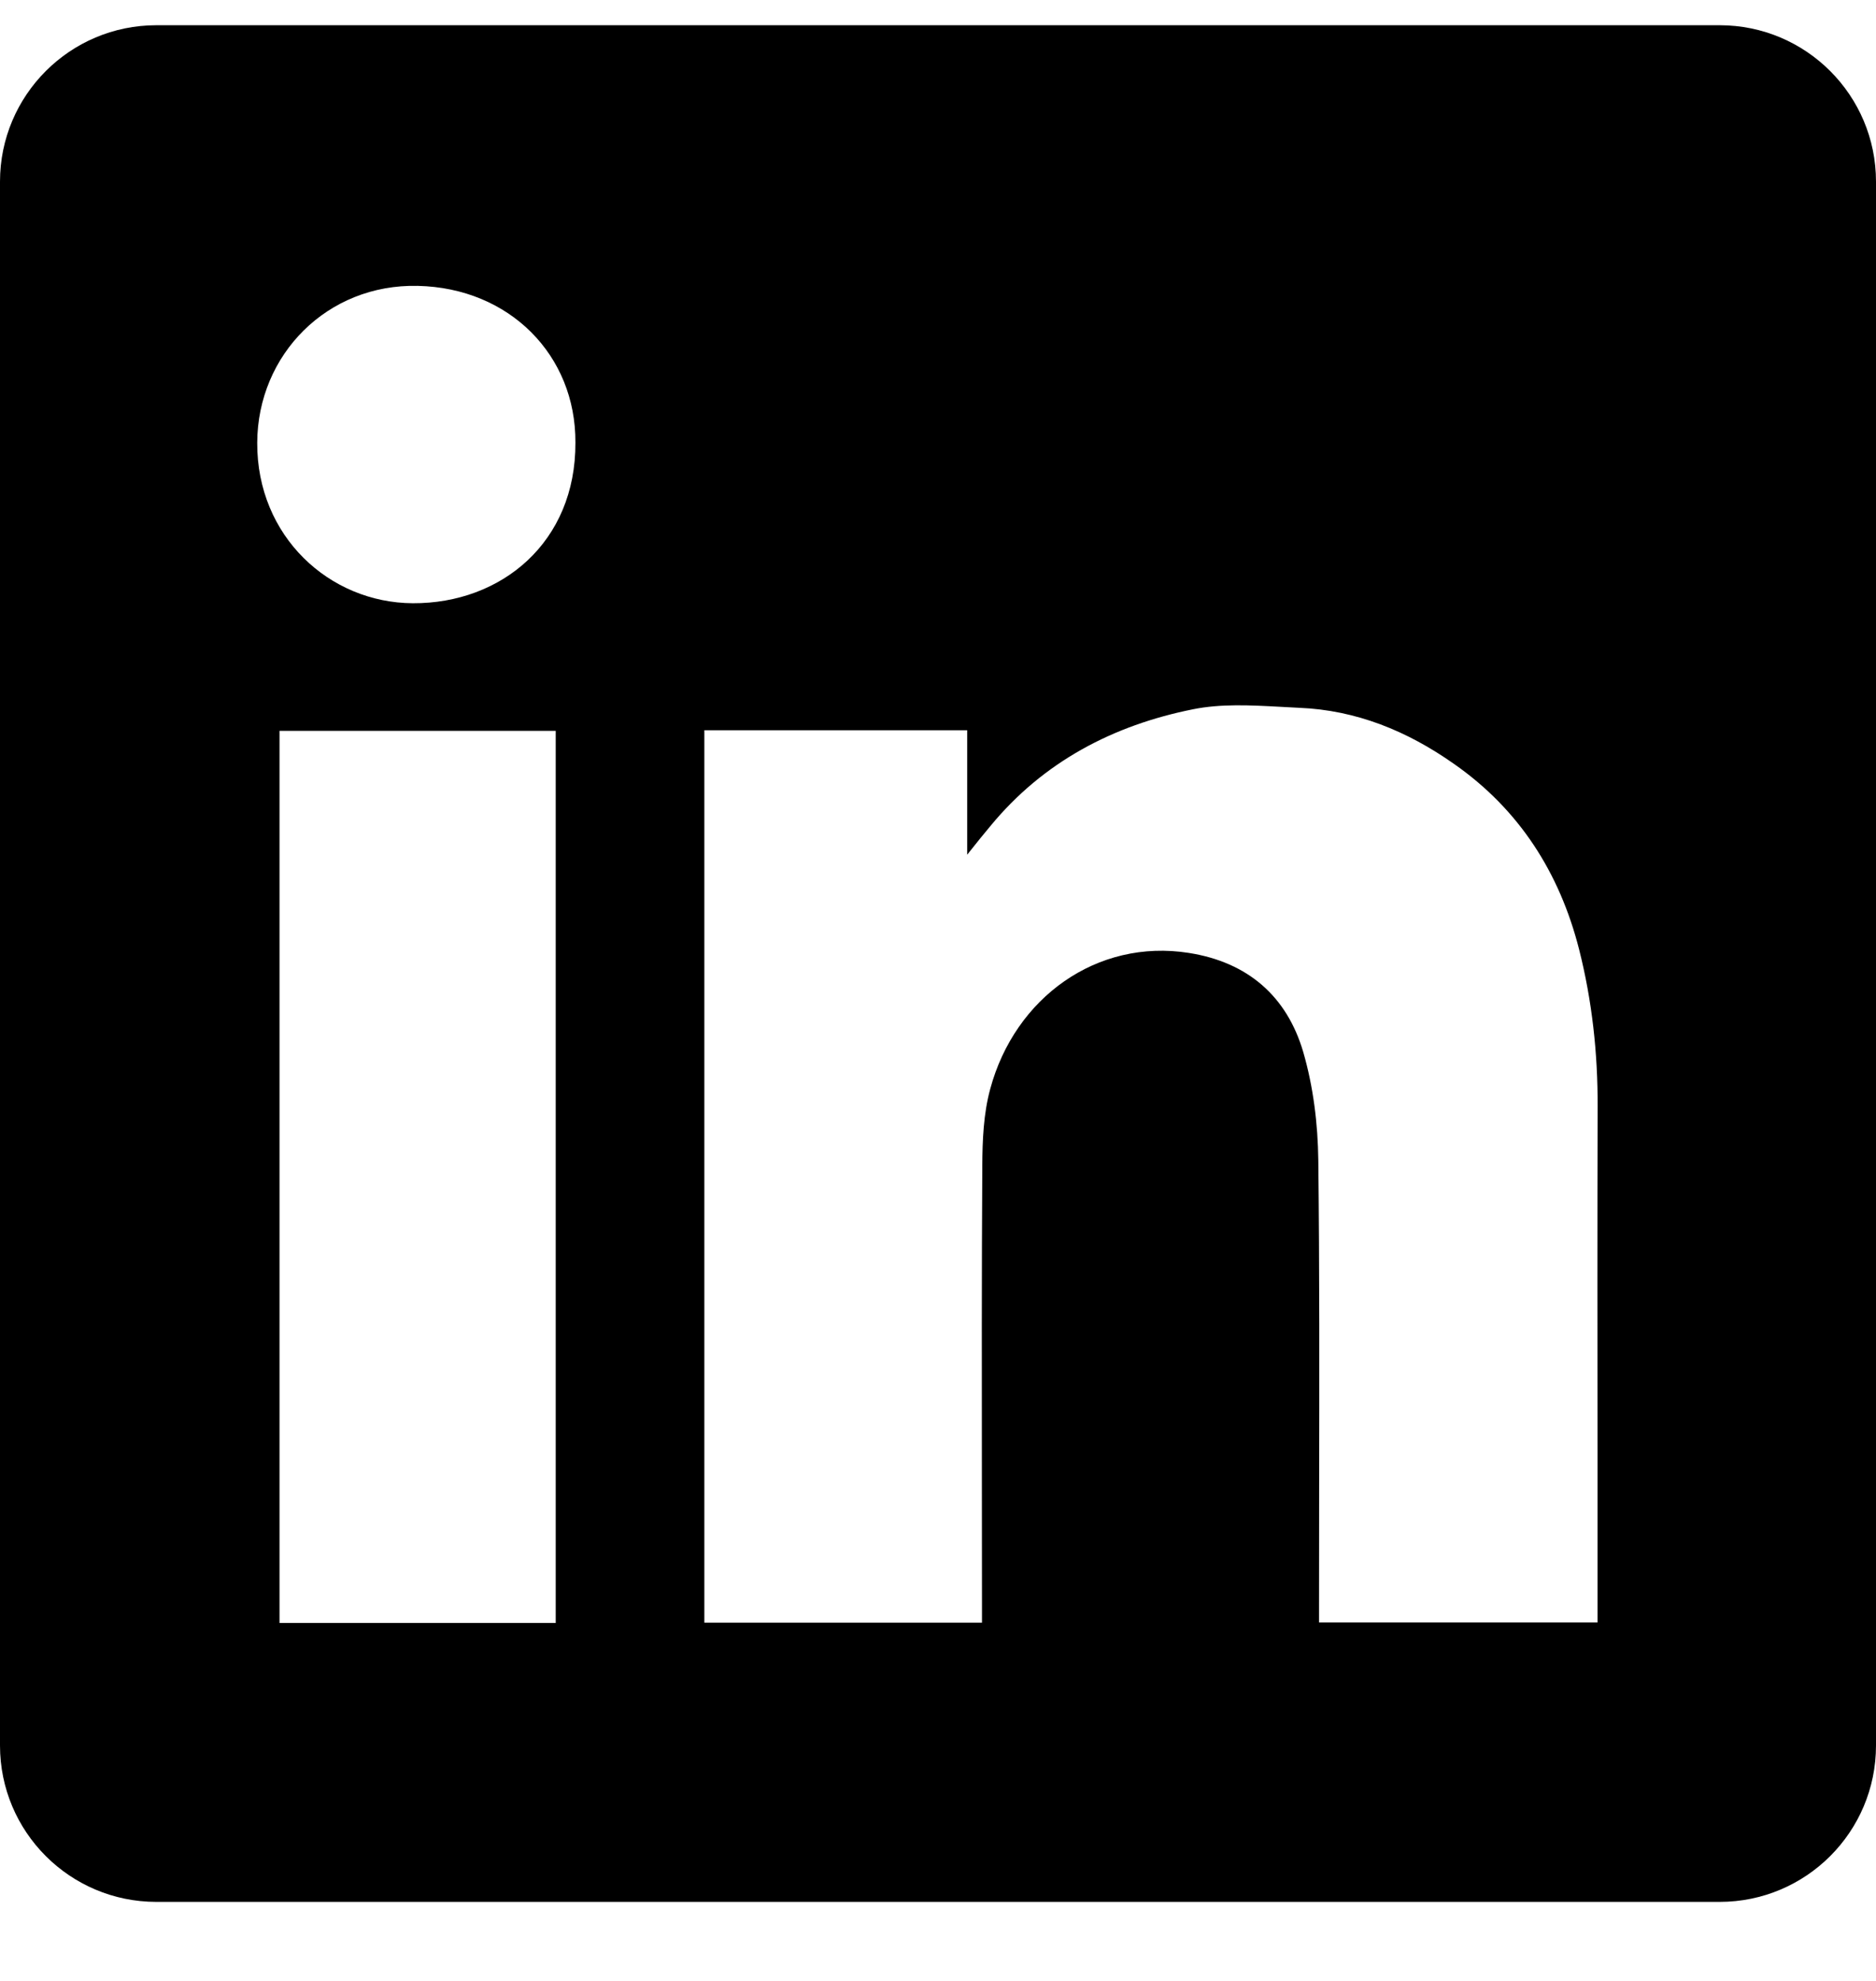
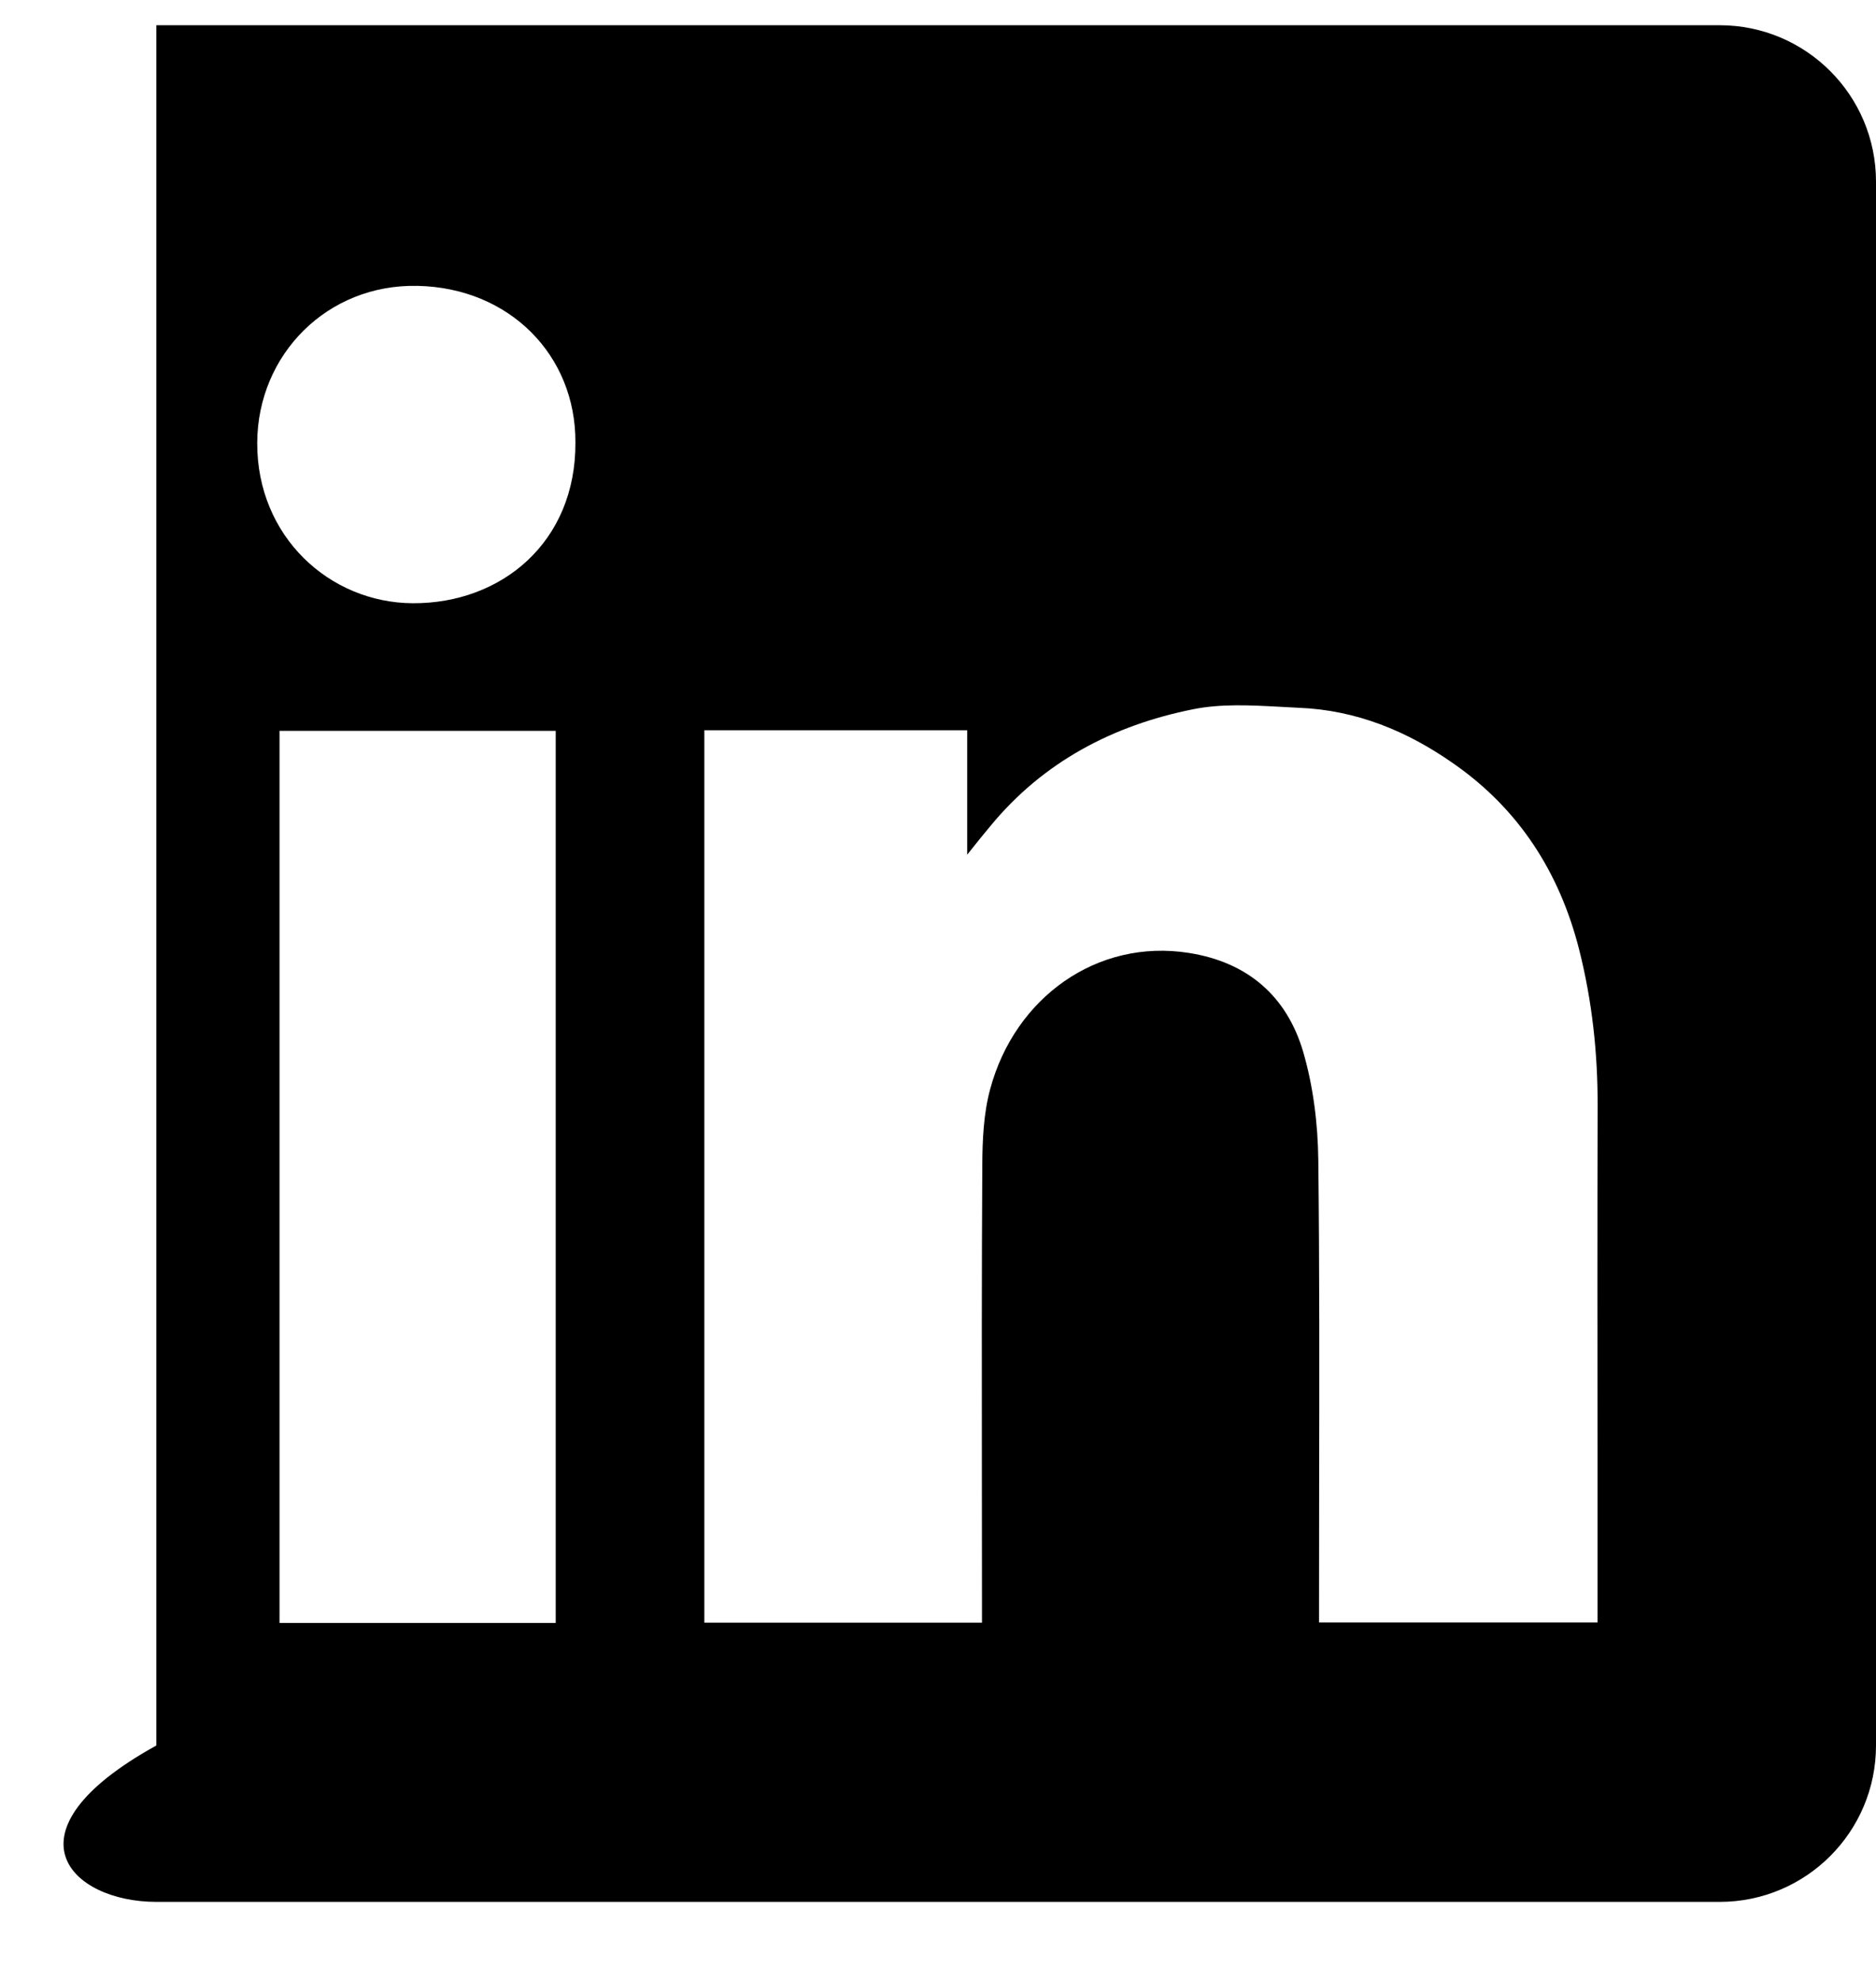
<svg xmlns="http://www.w3.org/2000/svg" width="18" height="19" viewBox="0 0 18 19" fill="none">
-   <path fill-rule="evenodd" clip-rule="evenodd" d="M1.5 0.242C0.672 0.242 0 0.914 0 1.742V16.742C0 17.571 0.672 18.242 1.5 18.242H16.5C17.328 18.242 18 17.571 18 16.742V1.742C18 0.914 17.328 0.242 16.5 0.242H1.5ZM5.521 4.245C5.526 5.201 4.811 5.79 3.961 5.786C3.161 5.782 2.464 5.145 2.468 4.246C2.472 3.401 3.14 2.722 4.008 2.742C4.888 2.761 5.526 3.407 5.521 4.245ZM9.28 7.004H6.76H6.758V15.564H9.422V15.364C9.422 14.984 9.421 14.604 9.421 14.224C9.42 13.21 9.419 12.195 9.425 11.182C9.426 10.936 9.437 10.68 9.501 10.445C9.738 9.567 10.527 9.001 11.407 9.14C11.973 9.229 12.347 9.556 12.504 10.089C12.601 10.422 12.645 10.781 12.649 11.129C12.661 12.176 12.659 13.224 12.657 14.271C12.657 14.641 12.656 15.011 12.656 15.381V15.562H15.328V15.357C15.328 14.905 15.328 14.453 15.328 14.001C15.327 12.872 15.326 11.742 15.329 10.612C15.331 10.102 15.276 9.598 15.151 9.105C14.964 8.371 14.577 7.763 13.948 7.325C13.503 7.012 13.013 6.811 12.466 6.789C12.404 6.786 12.341 6.783 12.278 6.779C11.998 6.764 11.714 6.749 11.447 6.803C10.682 6.956 10.01 7.306 9.502 7.924C9.443 7.994 9.385 8.066 9.299 8.174L9.28 8.198V7.004ZM2.682 15.567H5.332V7.01H2.682V15.567Z" fill="black" />
+   <path fill-rule="evenodd" clip-rule="evenodd" d="M1.5 0.242V16.742C0 17.571 0.672 18.242 1.5 18.242H16.5C17.328 18.242 18 17.571 18 16.742V1.742C18 0.914 17.328 0.242 16.5 0.242H1.5ZM5.521 4.245C5.526 5.201 4.811 5.79 3.961 5.786C3.161 5.782 2.464 5.145 2.468 4.246C2.472 3.401 3.14 2.722 4.008 2.742C4.888 2.761 5.526 3.407 5.521 4.245ZM9.28 7.004H6.76H6.758V15.564H9.422V15.364C9.422 14.984 9.421 14.604 9.421 14.224C9.42 13.21 9.419 12.195 9.425 11.182C9.426 10.936 9.437 10.68 9.501 10.445C9.738 9.567 10.527 9.001 11.407 9.14C11.973 9.229 12.347 9.556 12.504 10.089C12.601 10.422 12.645 10.781 12.649 11.129C12.661 12.176 12.659 13.224 12.657 14.271C12.657 14.641 12.656 15.011 12.656 15.381V15.562H15.328V15.357C15.328 14.905 15.328 14.453 15.328 14.001C15.327 12.872 15.326 11.742 15.329 10.612C15.331 10.102 15.276 9.598 15.151 9.105C14.964 8.371 14.577 7.763 13.948 7.325C13.503 7.012 13.013 6.811 12.466 6.789C12.404 6.786 12.341 6.783 12.278 6.779C11.998 6.764 11.714 6.749 11.447 6.803C10.682 6.956 10.01 7.306 9.502 7.924C9.443 7.994 9.385 8.066 9.299 8.174L9.28 8.198V7.004ZM2.682 15.567H5.332V7.01H2.682V15.567Z" fill="black" />
</svg>